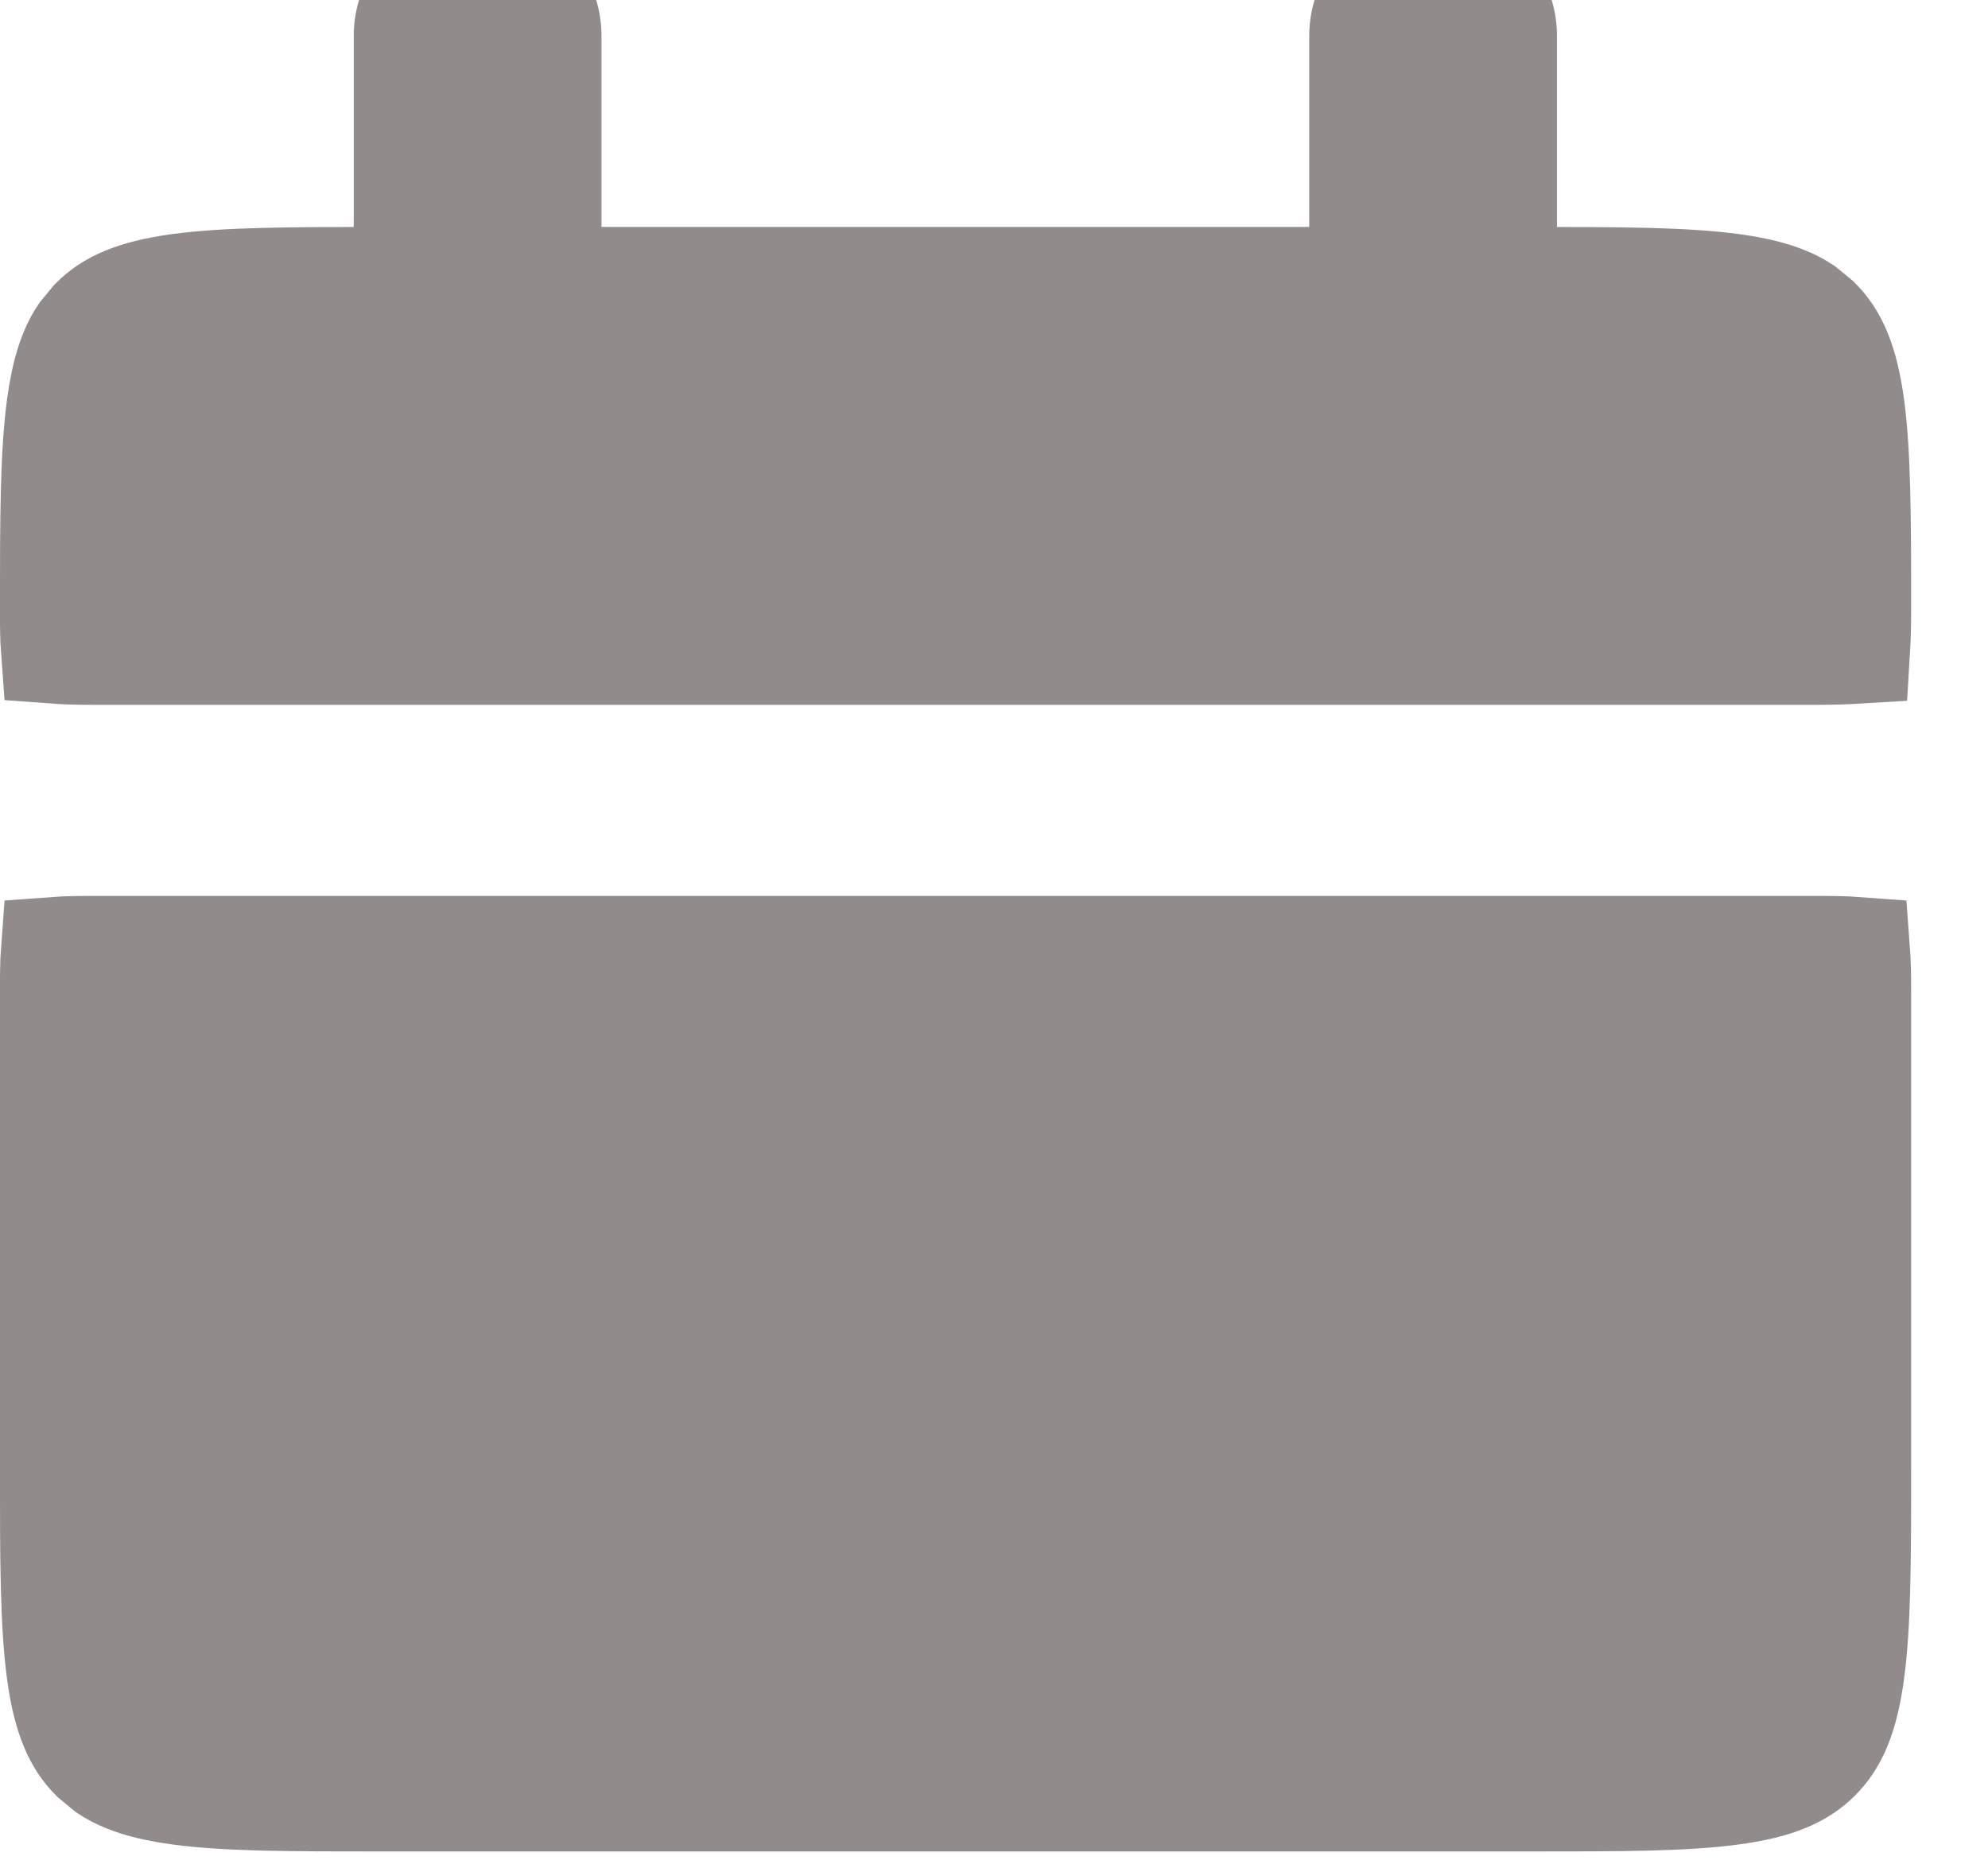
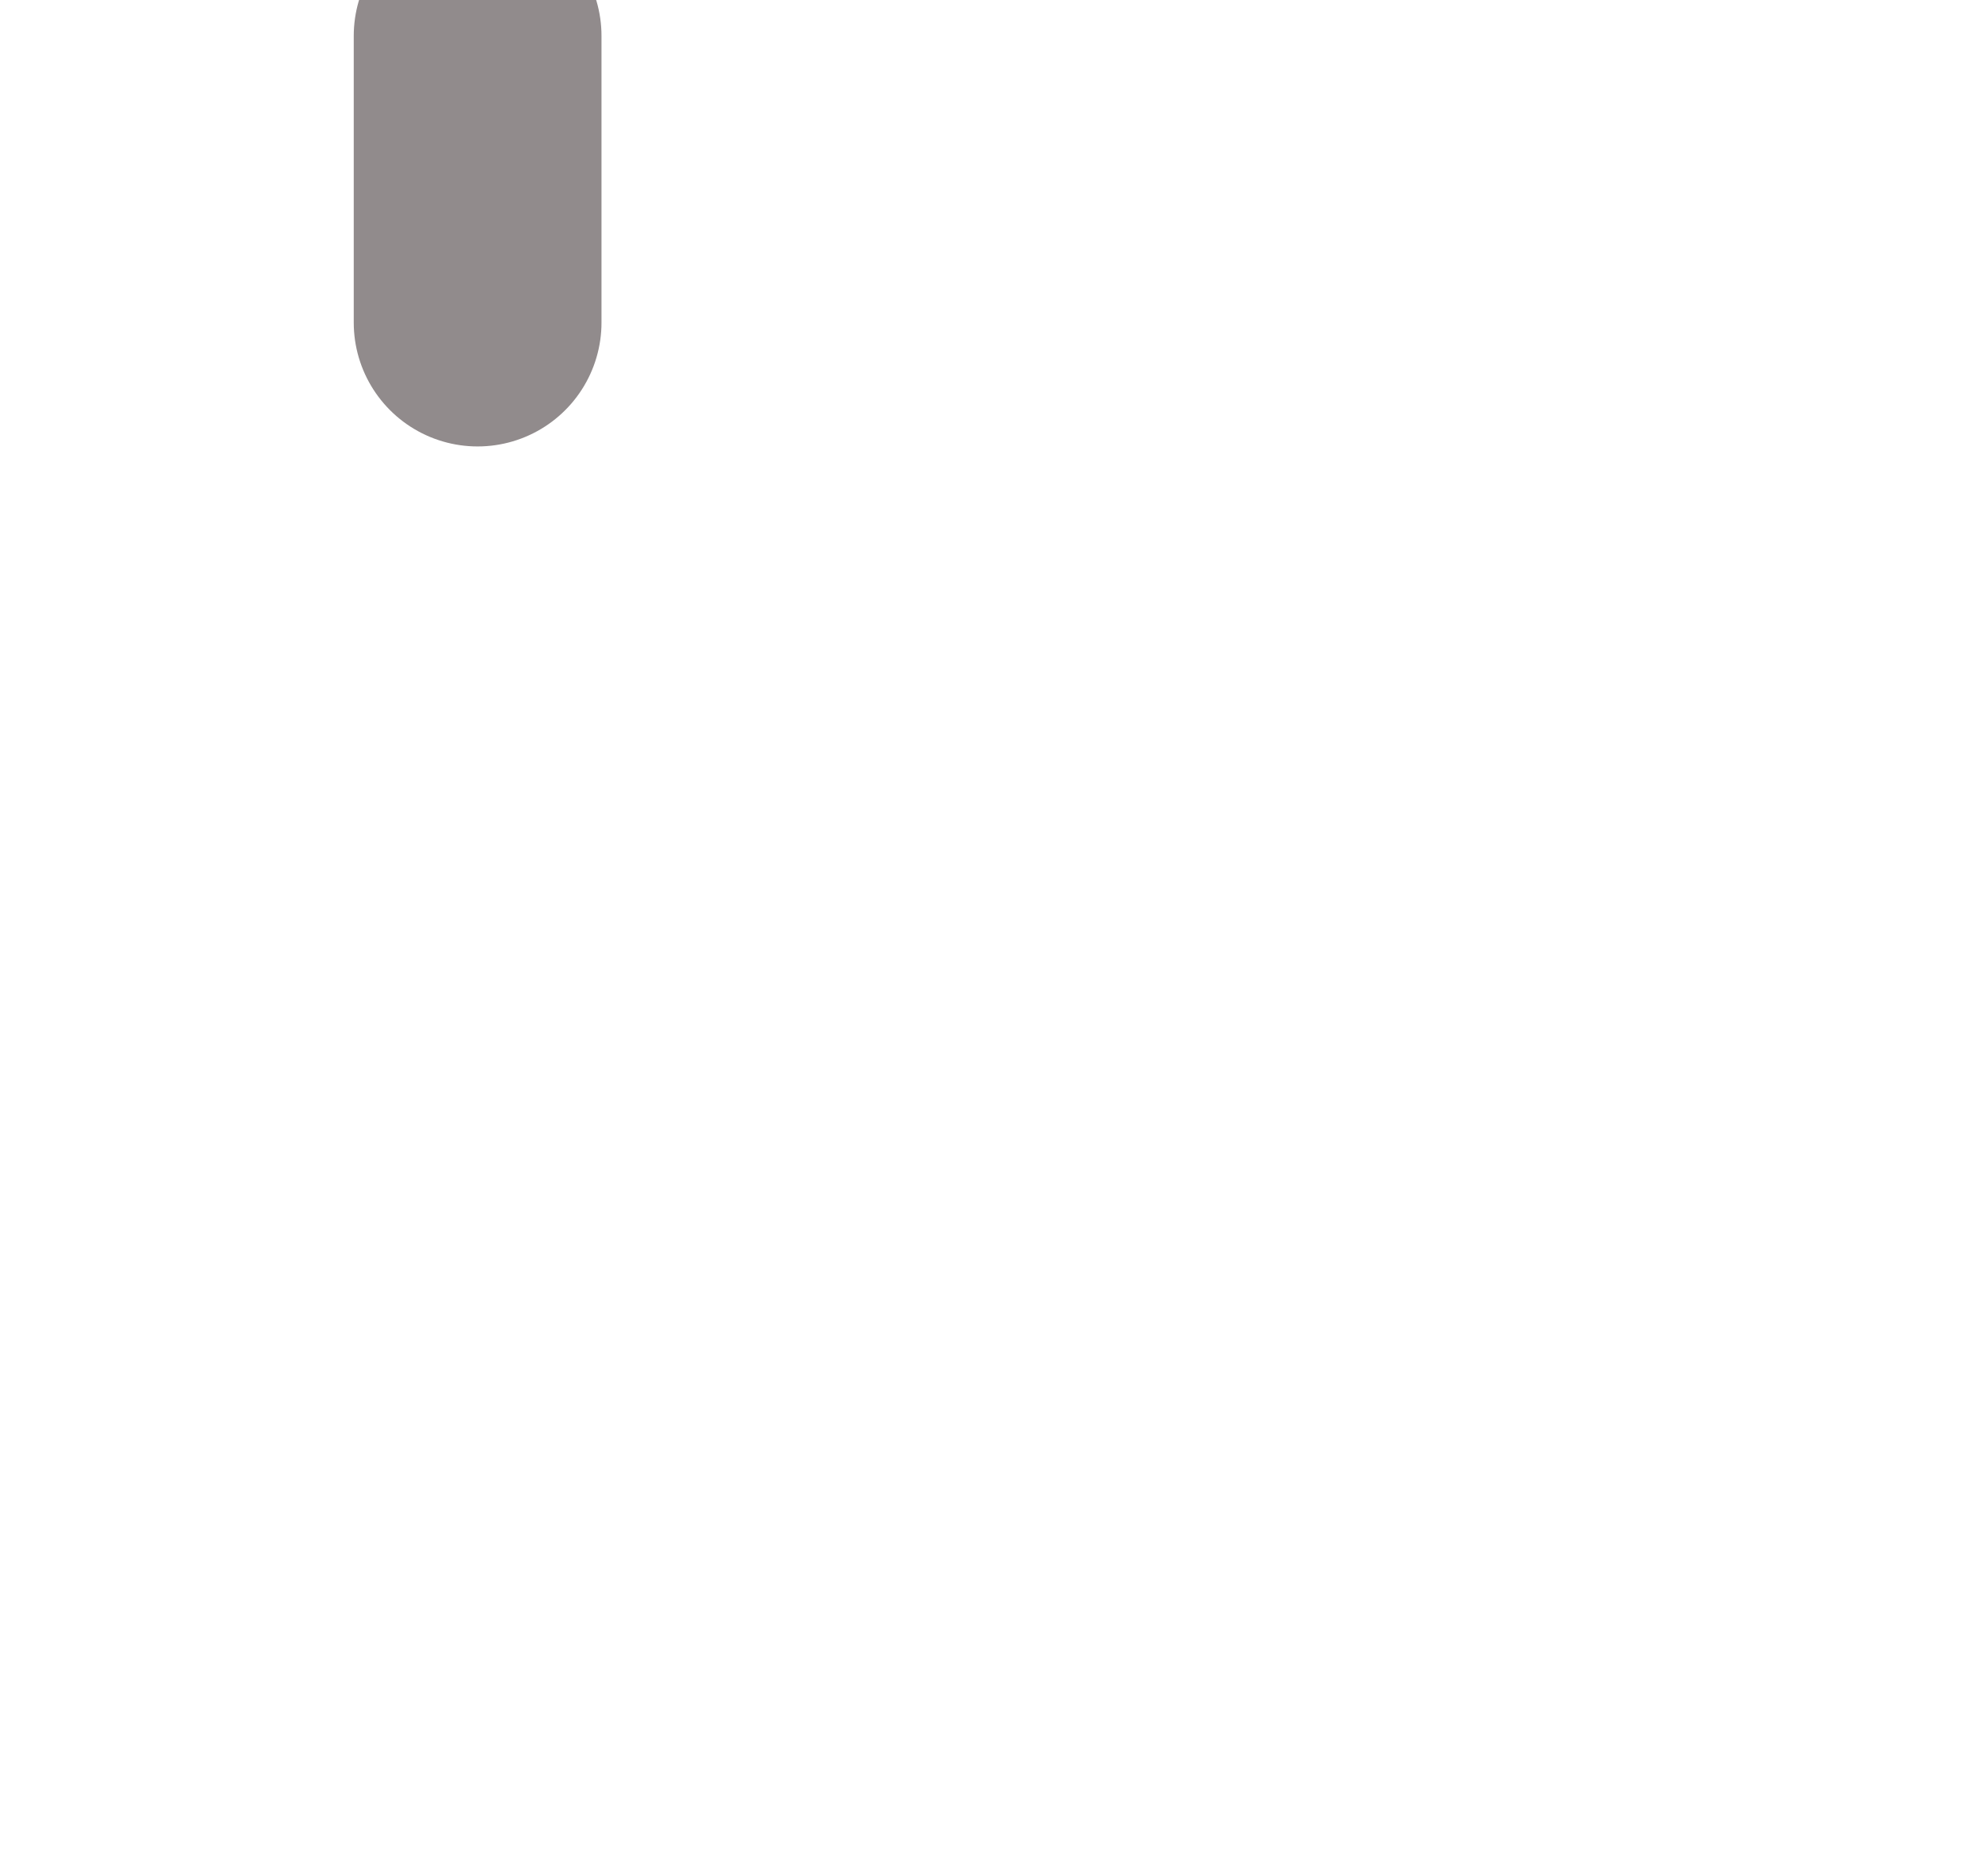
<svg xmlns="http://www.w3.org/2000/svg" width="16" height="15" viewBox="0 0 16 15" fill="none">
-   <path d="M0.77 7.659H14.612C14.764 7.659 14.858 7.661 14.925 7.666C14.93 7.733 14.933 7.827 14.933 7.979V11.825C14.933 12.563 14.931 13.07 14.88 13.452C14.83 13.821 14.741 14.005 14.613 14.133C14.485 14.261 14.302 14.351 13.933 14.4C13.551 14.452 13.043 14.452 12.305 14.452H3.076C2.338 14.452 1.83 14.452 1.448 14.4C1.171 14.363 0.999 14.303 0.876 14.222L0.768 14.133C0.64 14.005 0.551 13.821 0.501 13.452C0.45 13.07 0.448 12.563 0.448 11.825V7.979C0.448 7.827 0.45 7.733 0.455 7.666C0.522 7.661 0.617 7.659 0.77 7.659ZM3.076 2.275H12.305C13.043 2.275 13.551 2.277 13.933 2.328C14.209 2.365 14.382 2.424 14.505 2.506L14.613 2.595C14.741 2.723 14.83 2.907 14.88 3.275C14.931 3.657 14.933 4.165 14.933 4.903C14.933 5.055 14.929 5.149 14.925 5.216C14.858 5.22 14.764 5.224 14.612 5.224H0.77C0.617 5.224 0.522 5.221 0.455 5.216C0.45 5.149 0.448 5.055 0.448 4.903C0.448 4.165 0.45 3.657 0.501 3.275C0.538 2.999 0.597 2.826 0.679 2.703L0.768 2.595C0.896 2.467 1.079 2.378 1.448 2.328C1.83 2.277 2.338 2.275 3.076 2.275Z" fill="#918B8C" stroke="#918B8C" stroke-width="0.897" />
-   <path d="M3.844 0.289V2.596V0.289ZM11.534 0.289V2.596V0.289Z" fill="#918B8C" />
-   <path d="M3.844 0.289V2.596M11.534 0.289V2.596" stroke="#918B8C" stroke-width="1.994" stroke-linecap="round" />
+   <path d="M3.844 0.289V2.596V2.596" stroke="#918B8C" stroke-width="1.994" stroke-linecap="round" />
</svg>